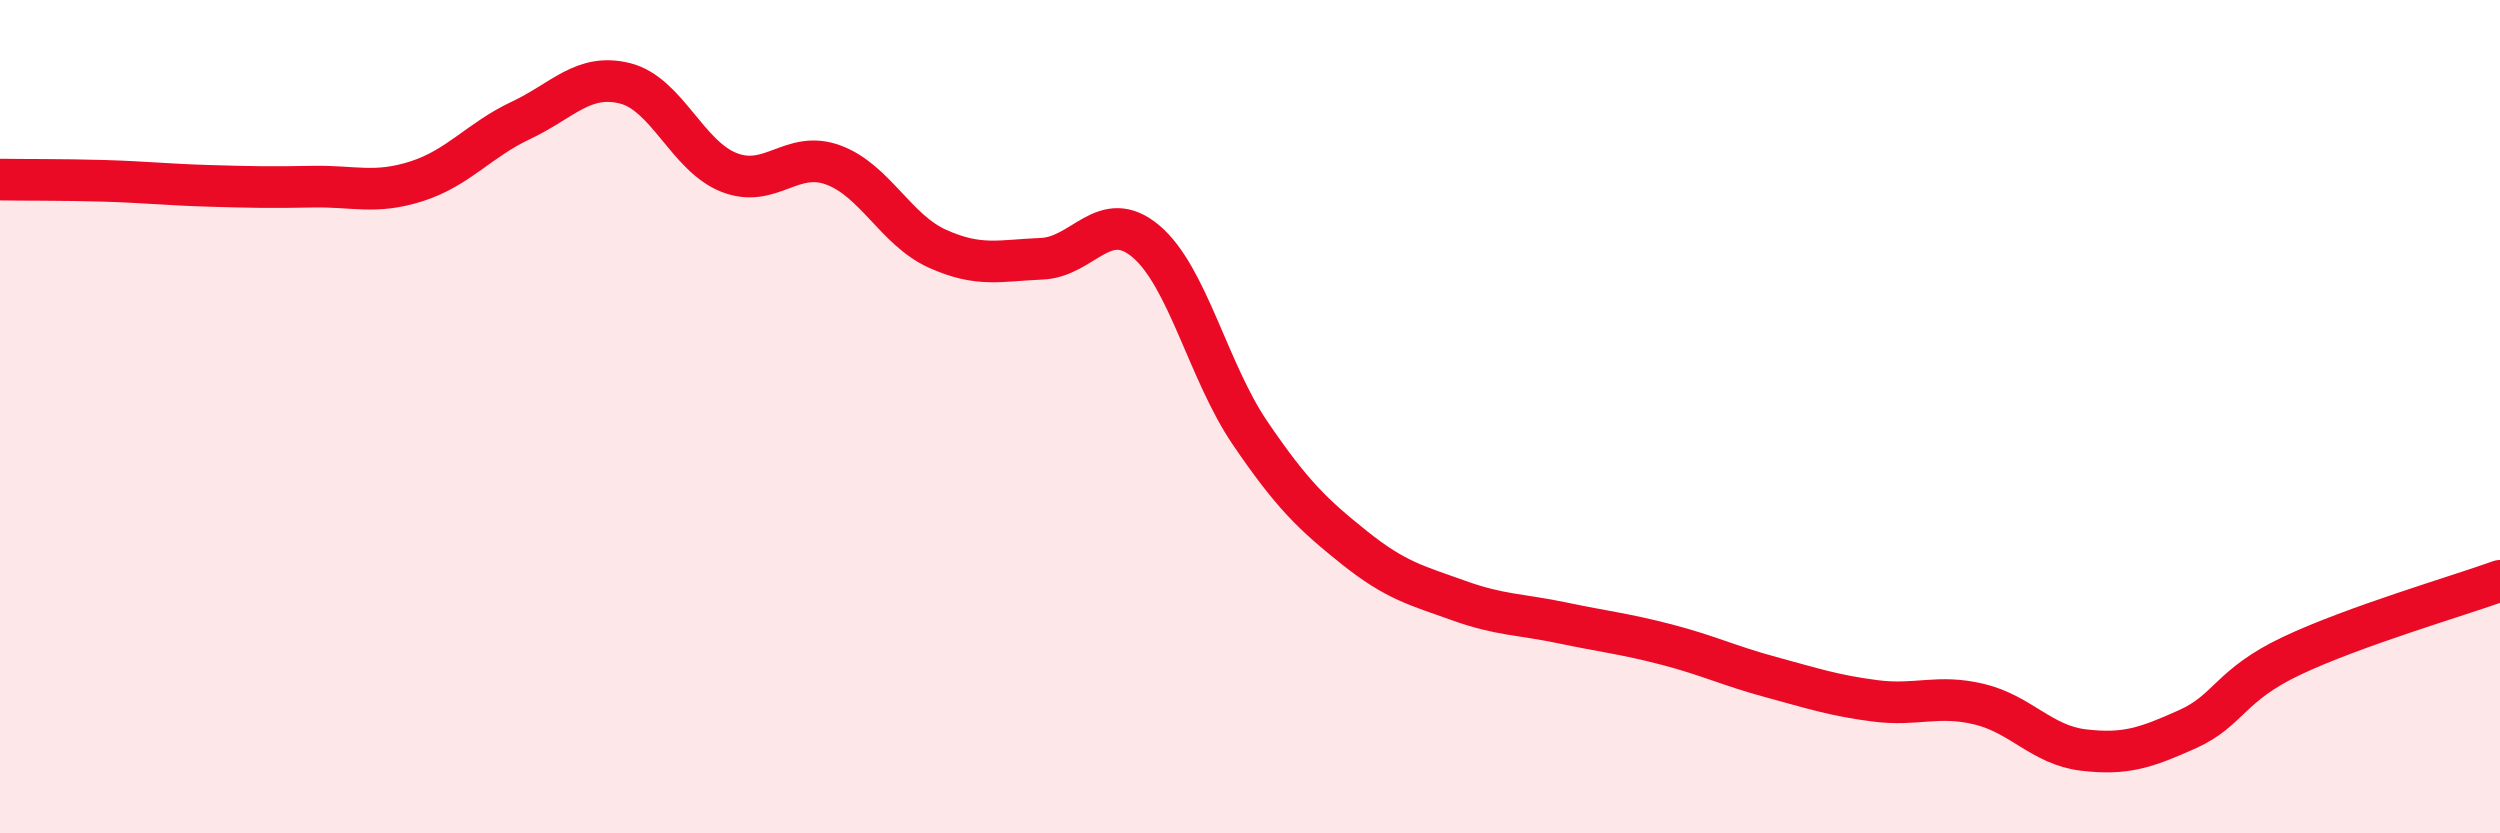
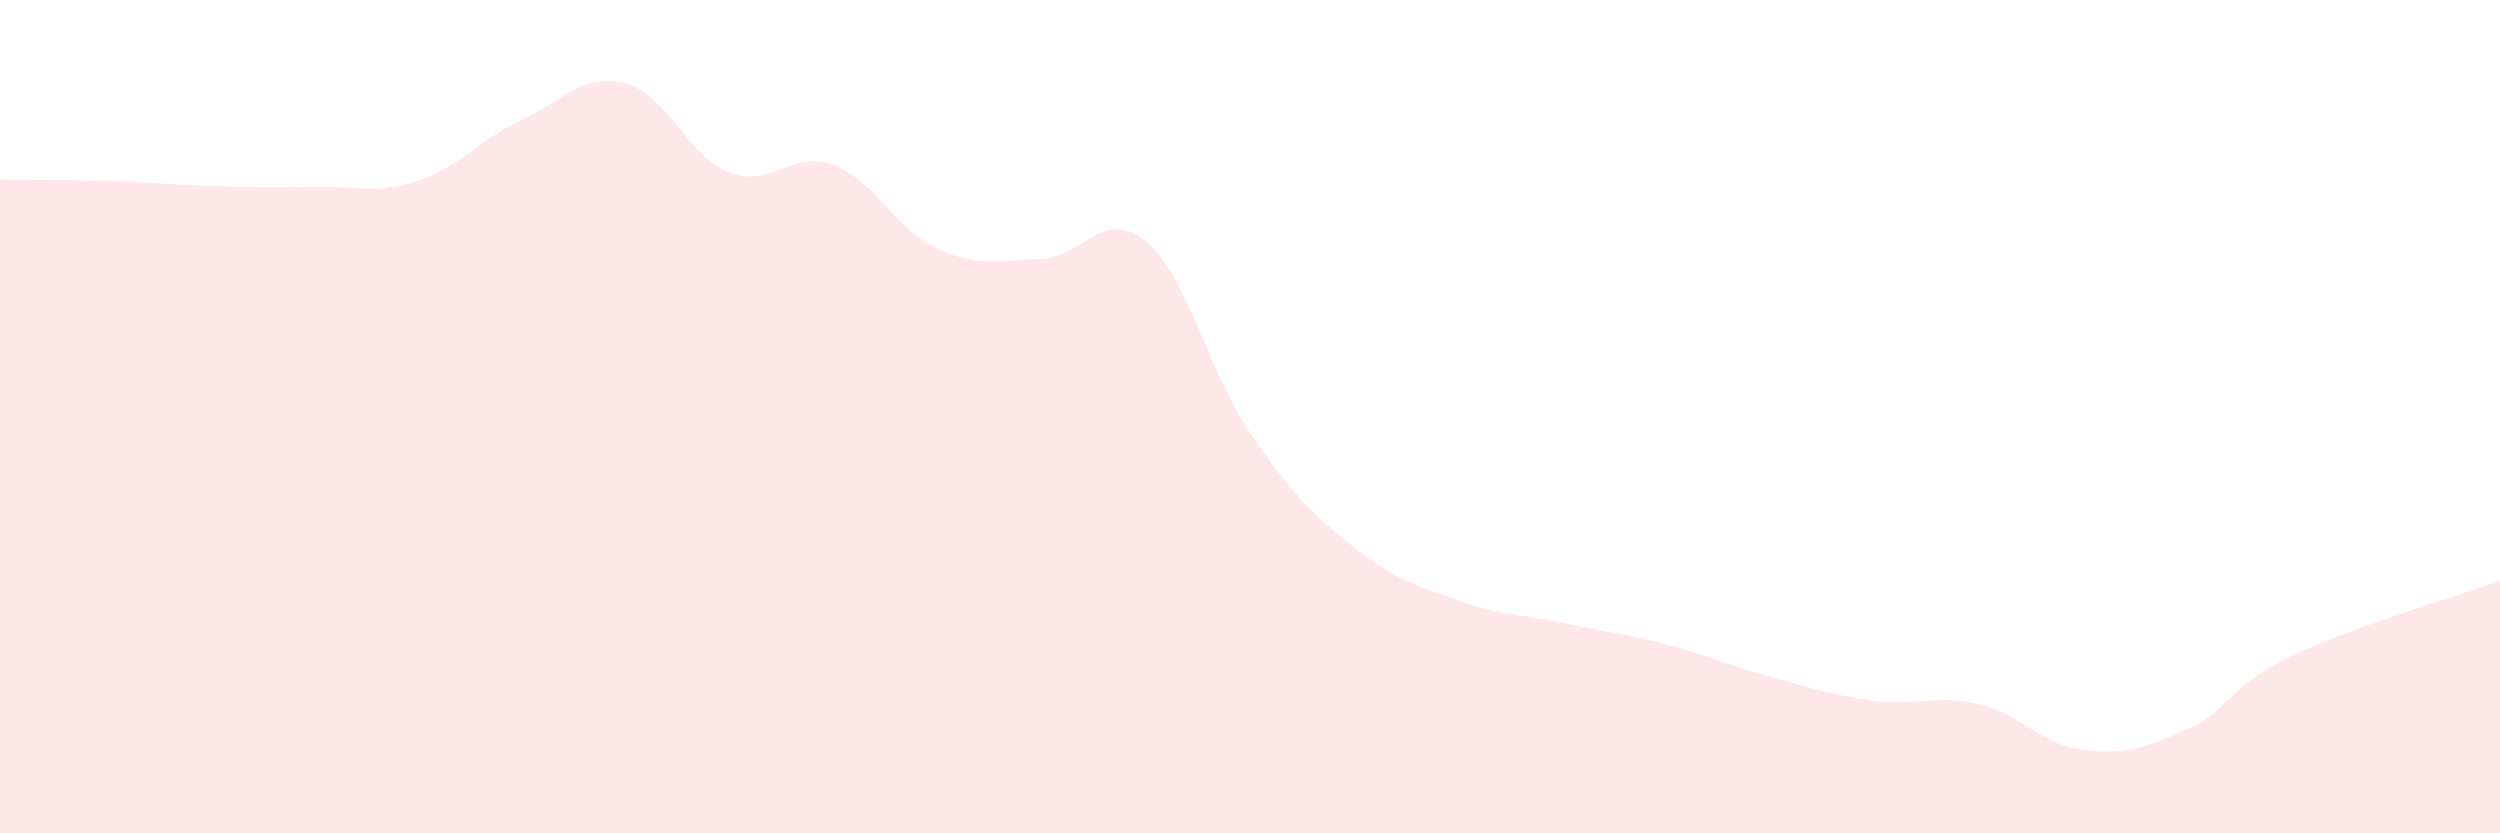
<svg xmlns="http://www.w3.org/2000/svg" width="60" height="20" viewBox="0 0 60 20">
  <path d="M 0,4.31 C 0.5,4.32 1.5,4.31 2.5,4.34 C 3.5,4.37 4,4.43 5,4.46 C 6,4.49 6.5,4.5 7.5,4.48 C 8.5,4.46 9,4.67 10,4.35 C 11,4.03 11.5,3.36 12.5,2.89 C 13.5,2.42 14,1.75 15,2 C 16,2.25 16.5,3.75 17.5,4.14 C 18.5,4.53 19,3.59 20,3.96 C 21,4.33 21.5,5.52 22.5,5.97 C 23.5,6.42 24,6.25 25,6.21 C 26,6.17 26.5,4.95 27.5,5.79 C 28.5,6.63 29,8.92 30,10.39 C 31,11.86 31.5,12.34 32.5,13.14 C 33.5,13.94 34,14.05 35,14.41 C 36,14.77 36.5,14.74 37.5,14.95 C 38.5,15.16 39,15.21 40,15.47 C 41,15.73 41.5,15.98 42.5,16.25 C 43.5,16.52 44,16.69 45,16.82 C 46,16.95 46.5,16.66 47.5,16.9 C 48.5,17.14 49,17.88 50,18 C 51,18.12 51.5,17.95 52.5,17.5 C 53.5,17.05 53.5,16.45 55,15.74 C 56.5,15.03 59,14.3 60,13.94L60 20L0 20Z" fill="#EB0A25" opacity="0.1" stroke-linecap="round" stroke-linejoin="round" />
-   <path d="M 0,4.31 C 0.5,4.32 1.5,4.31 2.5,4.34 C 3.5,4.37 4,4.43 5,4.46 C 6,4.49 6.5,4.5 7.5,4.48 C 8.5,4.46 9,4.67 10,4.35 C 11,4.03 11.5,3.36 12.5,2.89 C 13.5,2.42 14,1.75 15,2 C 16,2.25 16.5,3.75 17.5,4.14 C 18.5,4.53 19,3.59 20,3.96 C 21,4.33 21.5,5.52 22.5,5.97 C 23.5,6.42 24,6.25 25,6.21 C 26,6.17 26.5,4.95 27.5,5.79 C 28.5,6.63 29,8.92 30,10.39 C 31,11.86 31.5,12.34 32.5,13.14 C 33.5,13.94 34,14.05 35,14.41 C 36,14.77 36.5,14.74 37.5,14.95 C 38.5,15.16 39,15.21 40,15.47 C 41,15.73 41.5,15.98 42.5,16.25 C 43.5,16.52 44,16.69 45,16.82 C 46,16.95 46.5,16.66 47.5,16.9 C 48.5,17.14 49,17.88 50,18 C 51,18.12 51.5,17.95 52.5,17.5 C 53.5,17.05 53.5,16.45 55,15.74 C 56.5,15.03 59,14.3 60,13.94" stroke="#EB0A25" stroke-width="1" fill="none" stroke-linecap="round" stroke-linejoin="round" />
</svg>